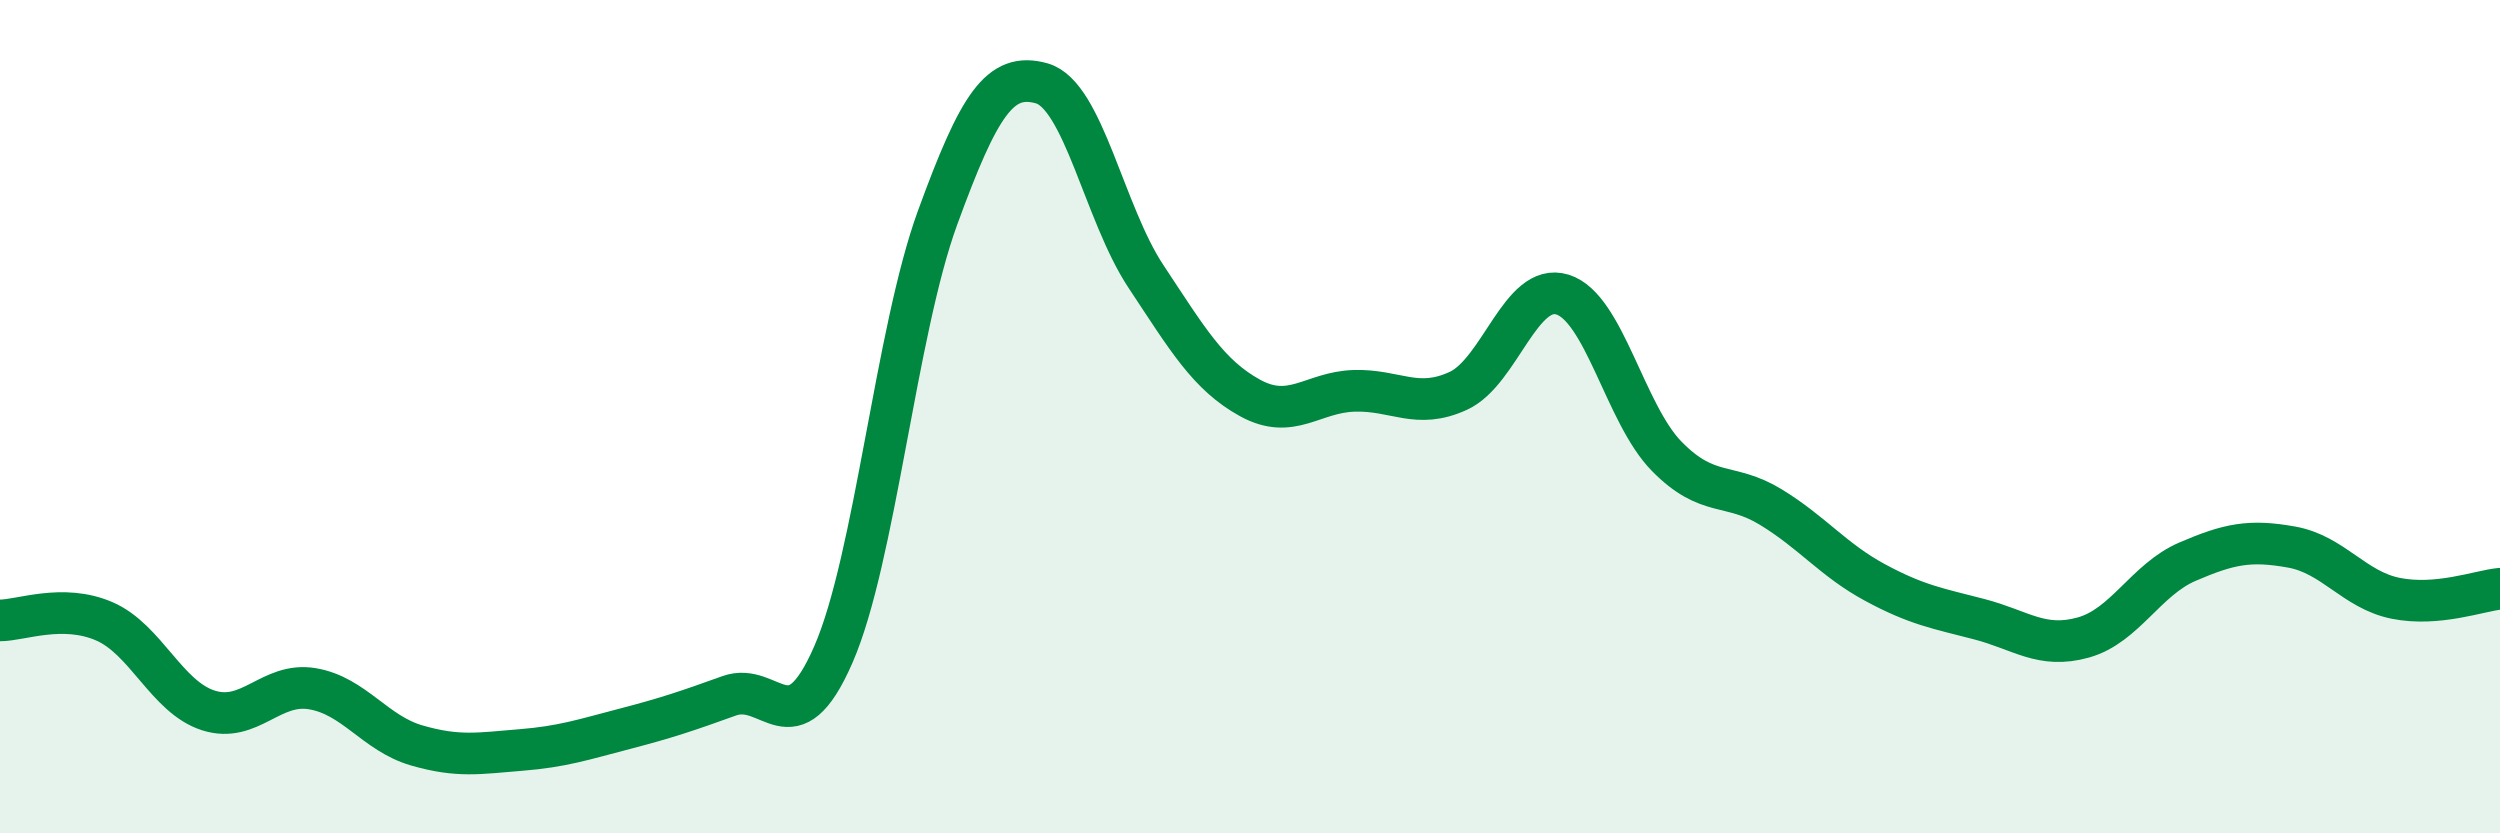
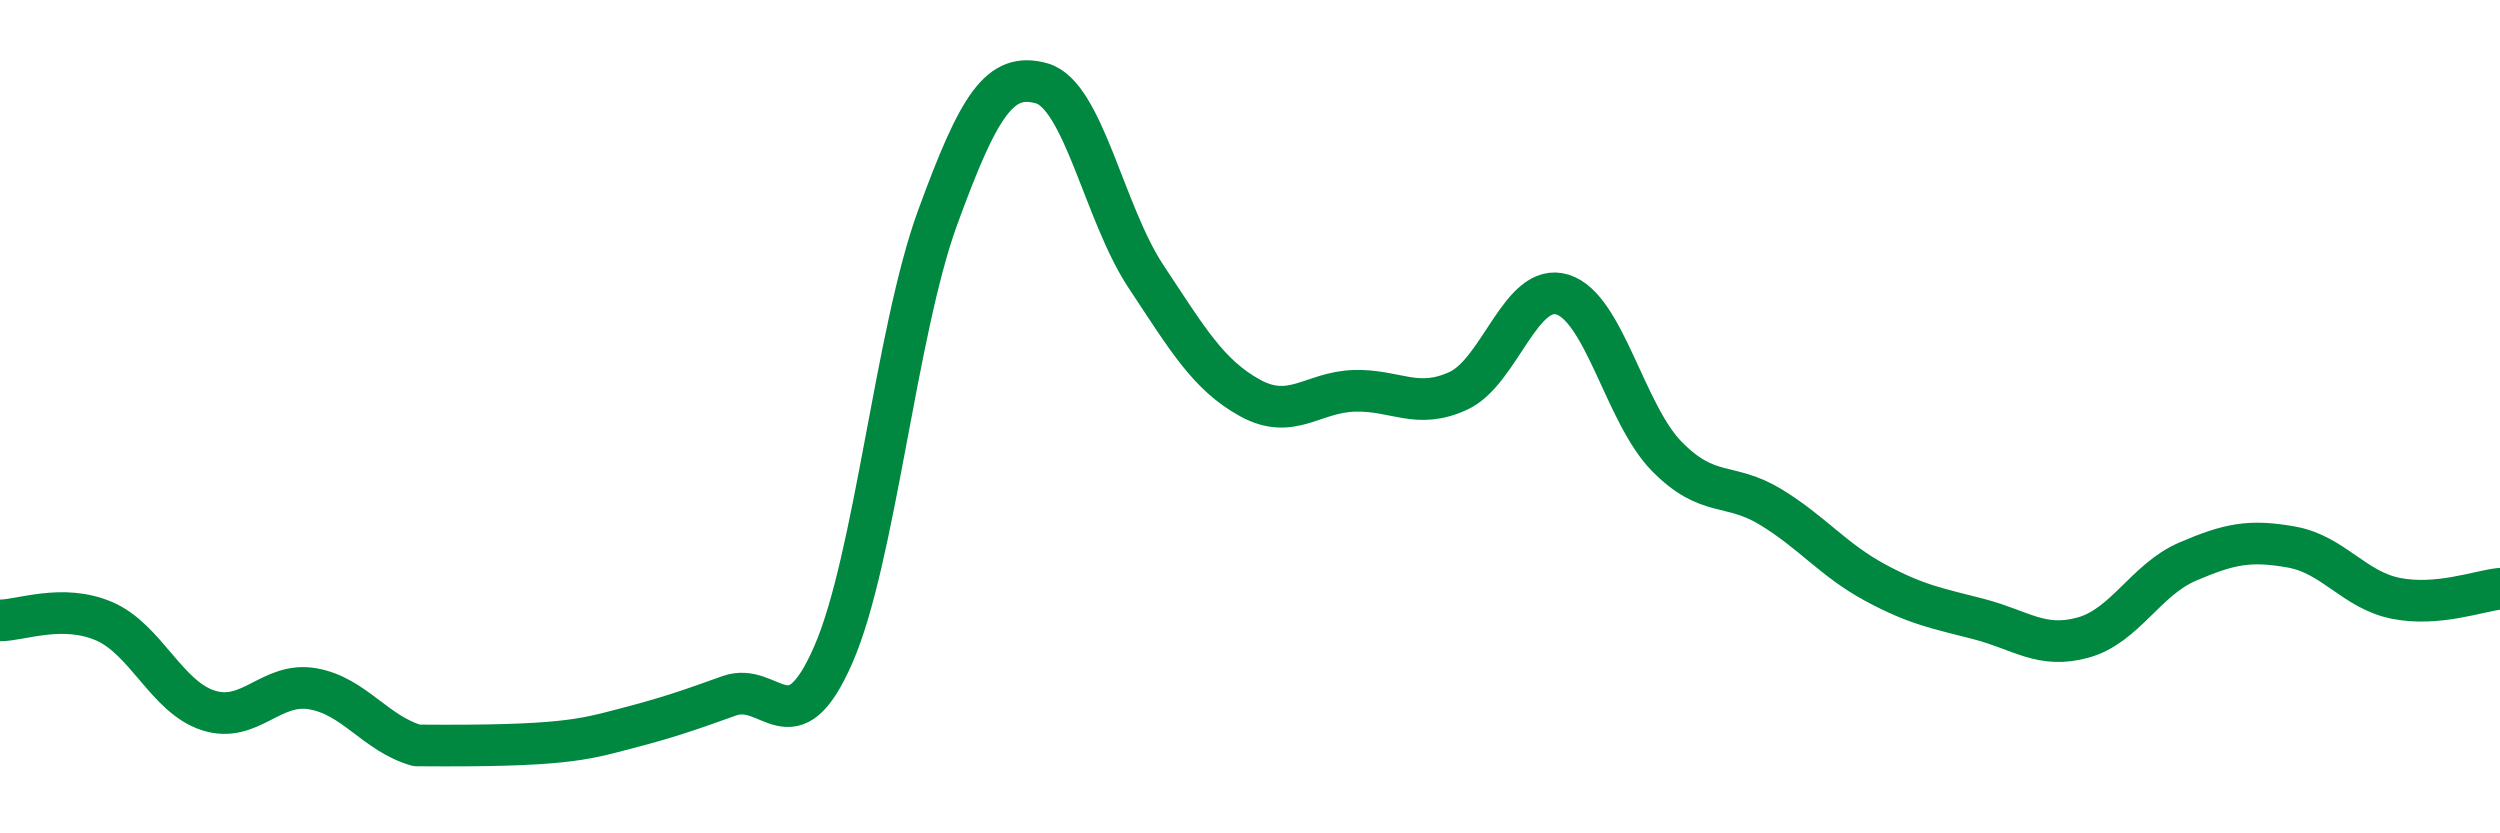
<svg xmlns="http://www.w3.org/2000/svg" width="60" height="20" viewBox="0 0 60 20">
-   <path d="M 0,14.89 C 0.5,14.89 1.5,14.48 2.5,14.91 C 3.5,15.34 4,16.73 5,17.05 C 6,17.37 6.5,16.36 7.5,16.53 C 8.5,16.7 9,17.6 10,17.89 C 11,18.18 11.5,18.08 12.5,18 C 13.5,17.92 14,17.75 15,17.49 C 16,17.23 16.5,17.06 17.5,16.7 C 18.5,16.34 19,18 20,15.71 C 21,13.42 21.5,7.97 22.5,5.23 C 23.5,2.49 24,1.72 25,2 C 26,2.28 26.5,5.12 27.5,6.63 C 28.5,8.14 29,9 30,9.55 C 31,10.1 31.5,9.41 32.5,9.38 C 33.5,9.35 34,9.84 35,9.38 C 36,8.92 36.5,6.76 37.5,7.07 C 38.5,7.38 39,9.93 40,10.95 C 41,11.97 41.5,11.56 42.5,12.17 C 43.5,12.78 44,13.44 45,13.98 C 46,14.52 46.5,14.6 47.5,14.86 C 48.5,15.12 49,15.58 50,15.3 C 51,15.02 51.5,13.91 52.5,13.48 C 53.5,13.05 54,12.95 55,13.13 C 56,13.31 56.5,14.16 57.5,14.36 C 58.5,14.56 59.5,14.18 60,14.13L60 20L0 20Z" fill="#008740" opacity="0.1" stroke-linecap="round" stroke-linejoin="round" />
-   <path d="M 0,14.89 C 0.5,14.89 1.5,14.48 2.5,14.91 C 3.5,15.34 4,16.73 5,17.05 C 6,17.37 6.5,16.36 7.5,16.53 C 8.5,16.7 9,17.6 10,17.89 C 11,18.18 11.5,18.08 12.5,18 C 13.5,17.92 14,17.75 15,17.49 C 16,17.23 16.5,17.06 17.5,16.7 C 18.5,16.34 19,18 20,15.71 C 21,13.42 21.5,7.97 22.5,5.23 C 23.5,2.49 24,1.72 25,2 C 26,2.28 26.5,5.12 27.5,6.63 C 28.5,8.14 29,9 30,9.55 C 31,10.1 31.5,9.41 32.5,9.38 C 33.5,9.35 34,9.84 35,9.38 C 36,8.92 36.5,6.76 37.5,7.07 C 38.5,7.38 39,9.93 40,10.95 C 41,11.97 41.5,11.56 42.5,12.17 C 43.5,12.78 44,13.44 45,13.98 C 46,14.52 46.5,14.6 47.5,14.86 C 48.5,15.12 49,15.58 50,15.3 C 51,15.02 51.5,13.91 52.5,13.48 C 53.5,13.05 54,12.95 55,13.13 C 56,13.31 56.5,14.16 57.5,14.36 C 58.5,14.56 59.5,14.18 60,14.13" stroke="#008740" stroke-width="1" fill="none" stroke-linecap="round" stroke-linejoin="round" />
+   <path d="M 0,14.89 C 0.5,14.89 1.5,14.48 2.5,14.91 C 3.5,15.34 4,16.73 5,17.05 C 6,17.37 6.5,16.36 7.5,16.53 C 8.5,16.7 9,17.6 10,17.89 C 13.5,17.92 14,17.75 15,17.49 C 16,17.23 16.5,17.06 17.5,16.7 C 18.5,16.34 19,18 20,15.71 C 21,13.42 21.5,7.97 22.5,5.23 C 23.5,2.49 24,1.72 25,2 C 26,2.28 26.5,5.12 27.5,6.63 C 28.5,8.14 29,9 30,9.55 C 31,10.1 31.5,9.41 32.5,9.38 C 33.5,9.35 34,9.84 35,9.38 C 36,8.92 36.5,6.76 37.5,7.07 C 38.5,7.38 39,9.93 40,10.95 C 41,11.97 41.5,11.56 42.5,12.17 C 43.5,12.78 44,13.44 45,13.98 C 46,14.52 46.5,14.6 47.5,14.86 C 48.5,15.12 49,15.58 50,15.3 C 51,15.02 51.5,13.91 52.5,13.48 C 53.5,13.05 54,12.95 55,13.13 C 56,13.31 56.5,14.16 57.5,14.36 C 58.5,14.56 59.5,14.18 60,14.13" stroke="#008740" stroke-width="1" fill="none" stroke-linecap="round" stroke-linejoin="round" />
</svg>